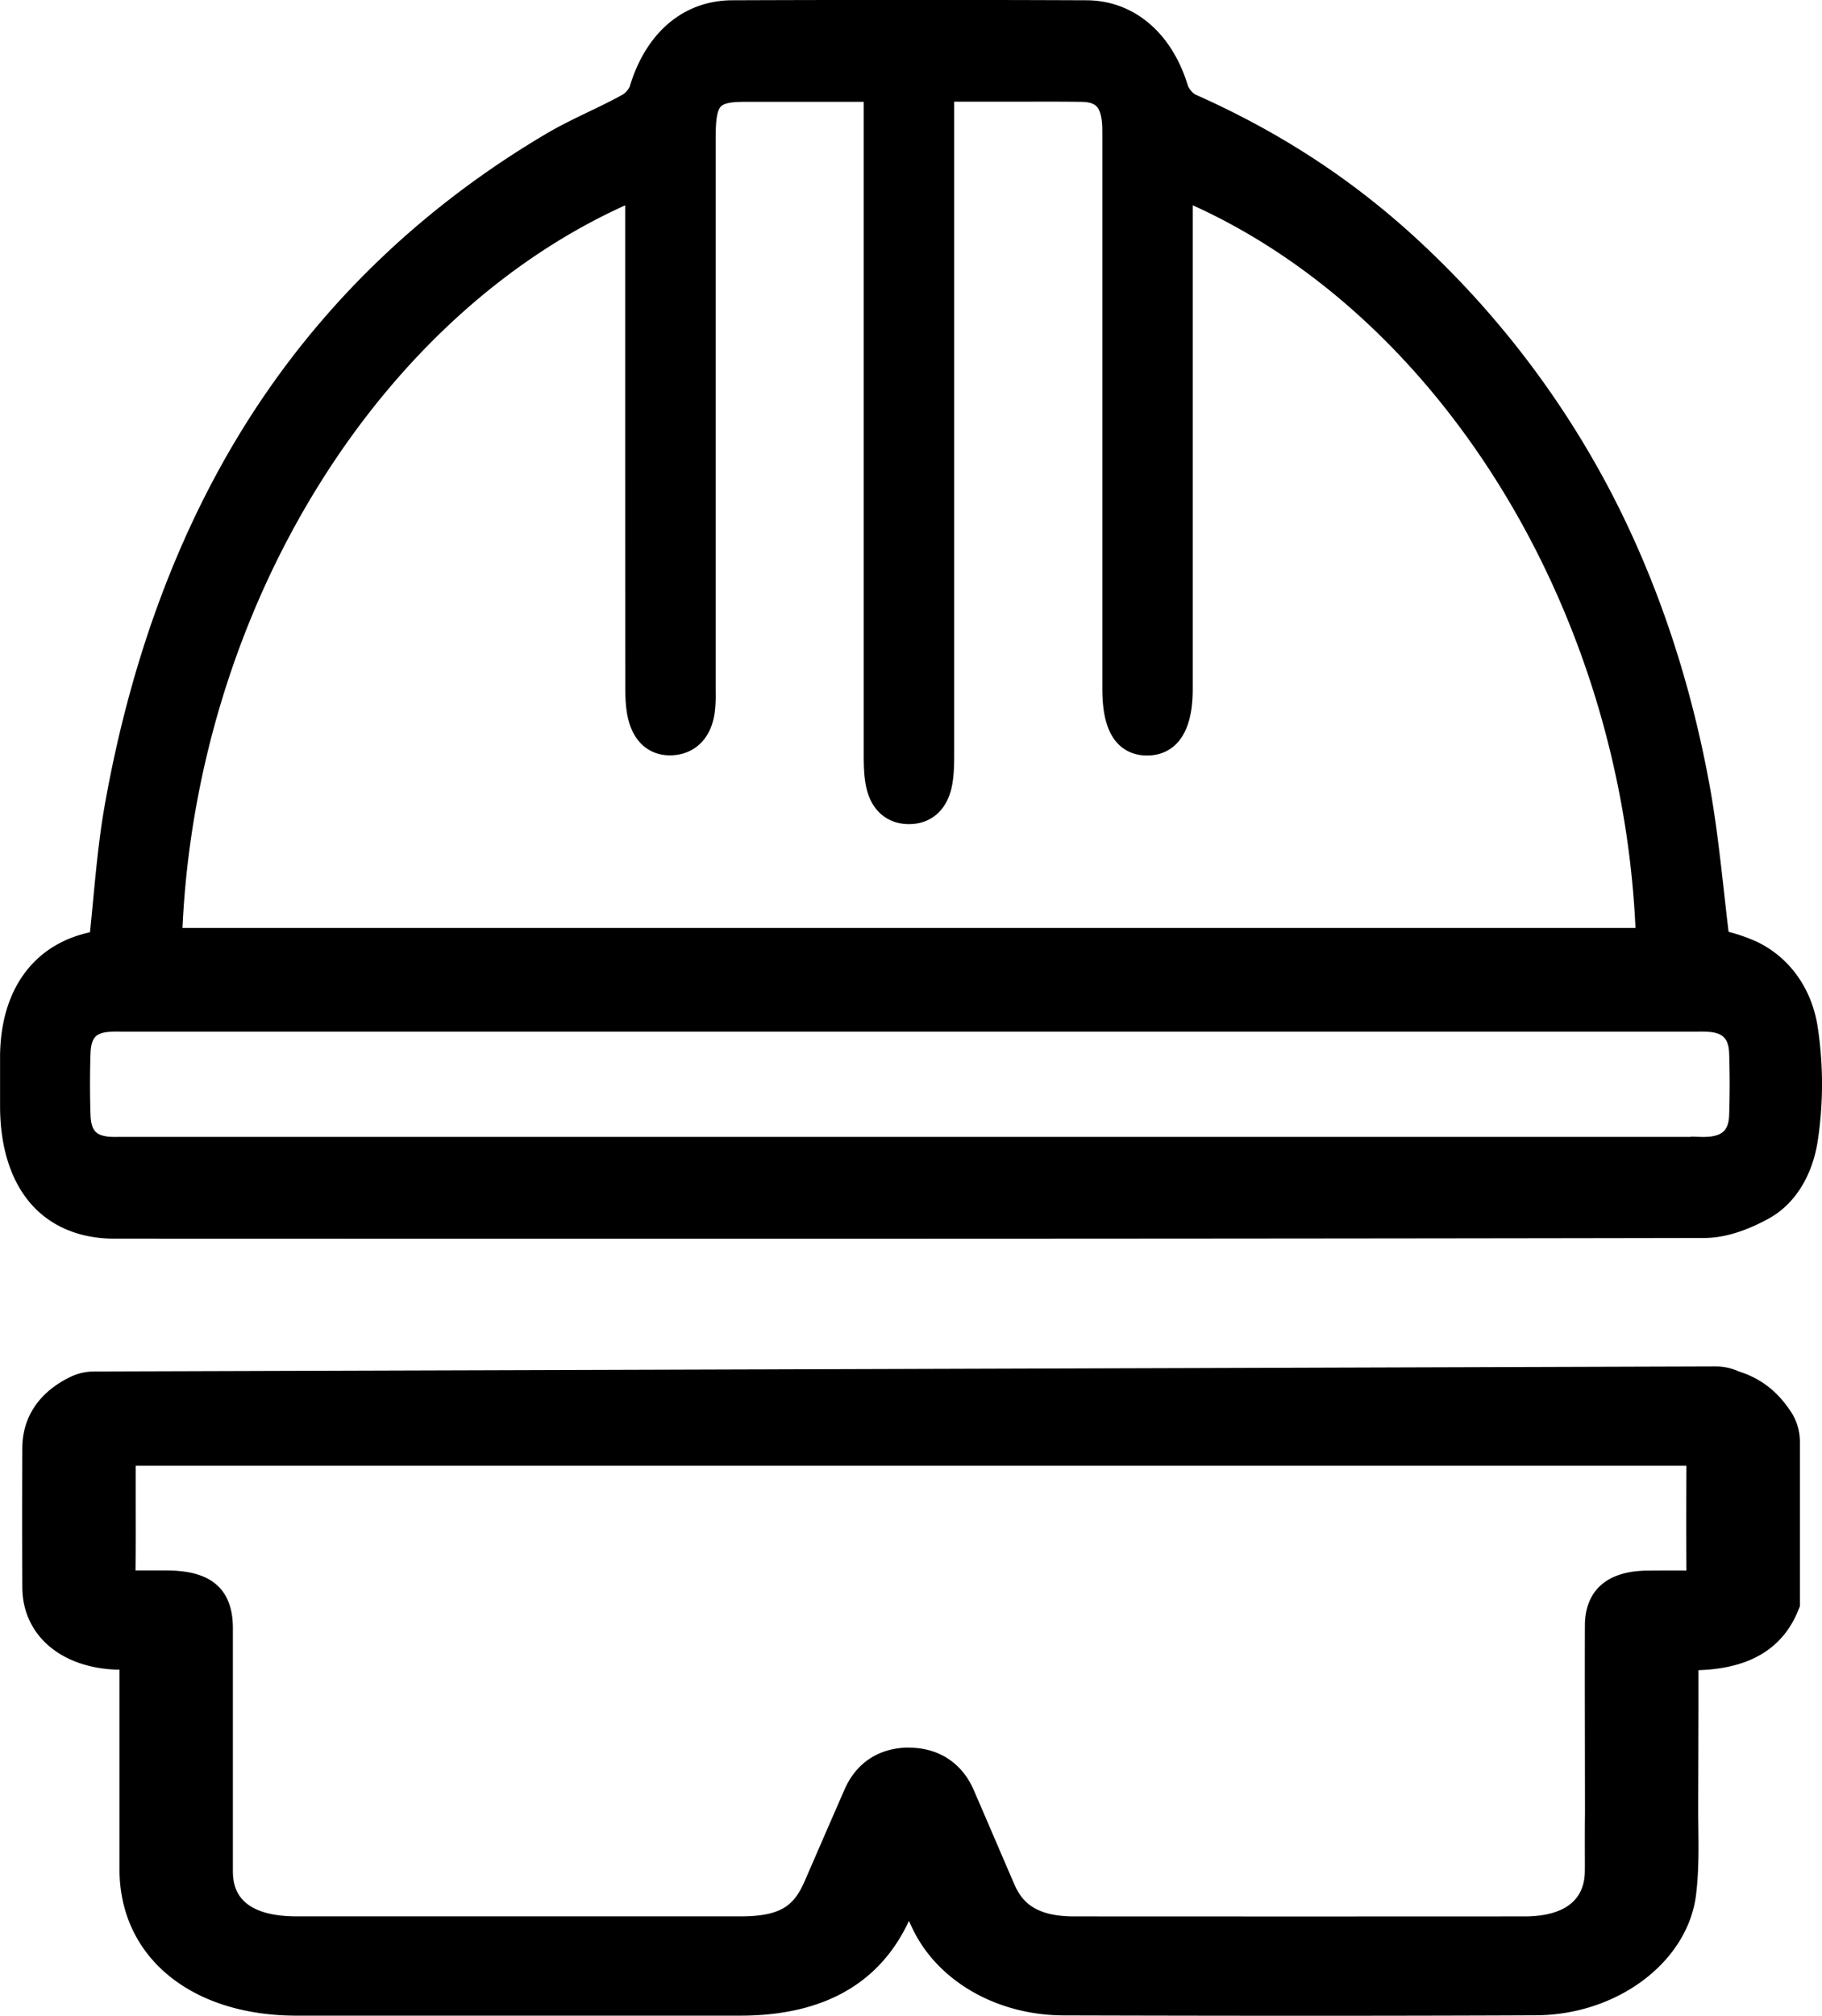
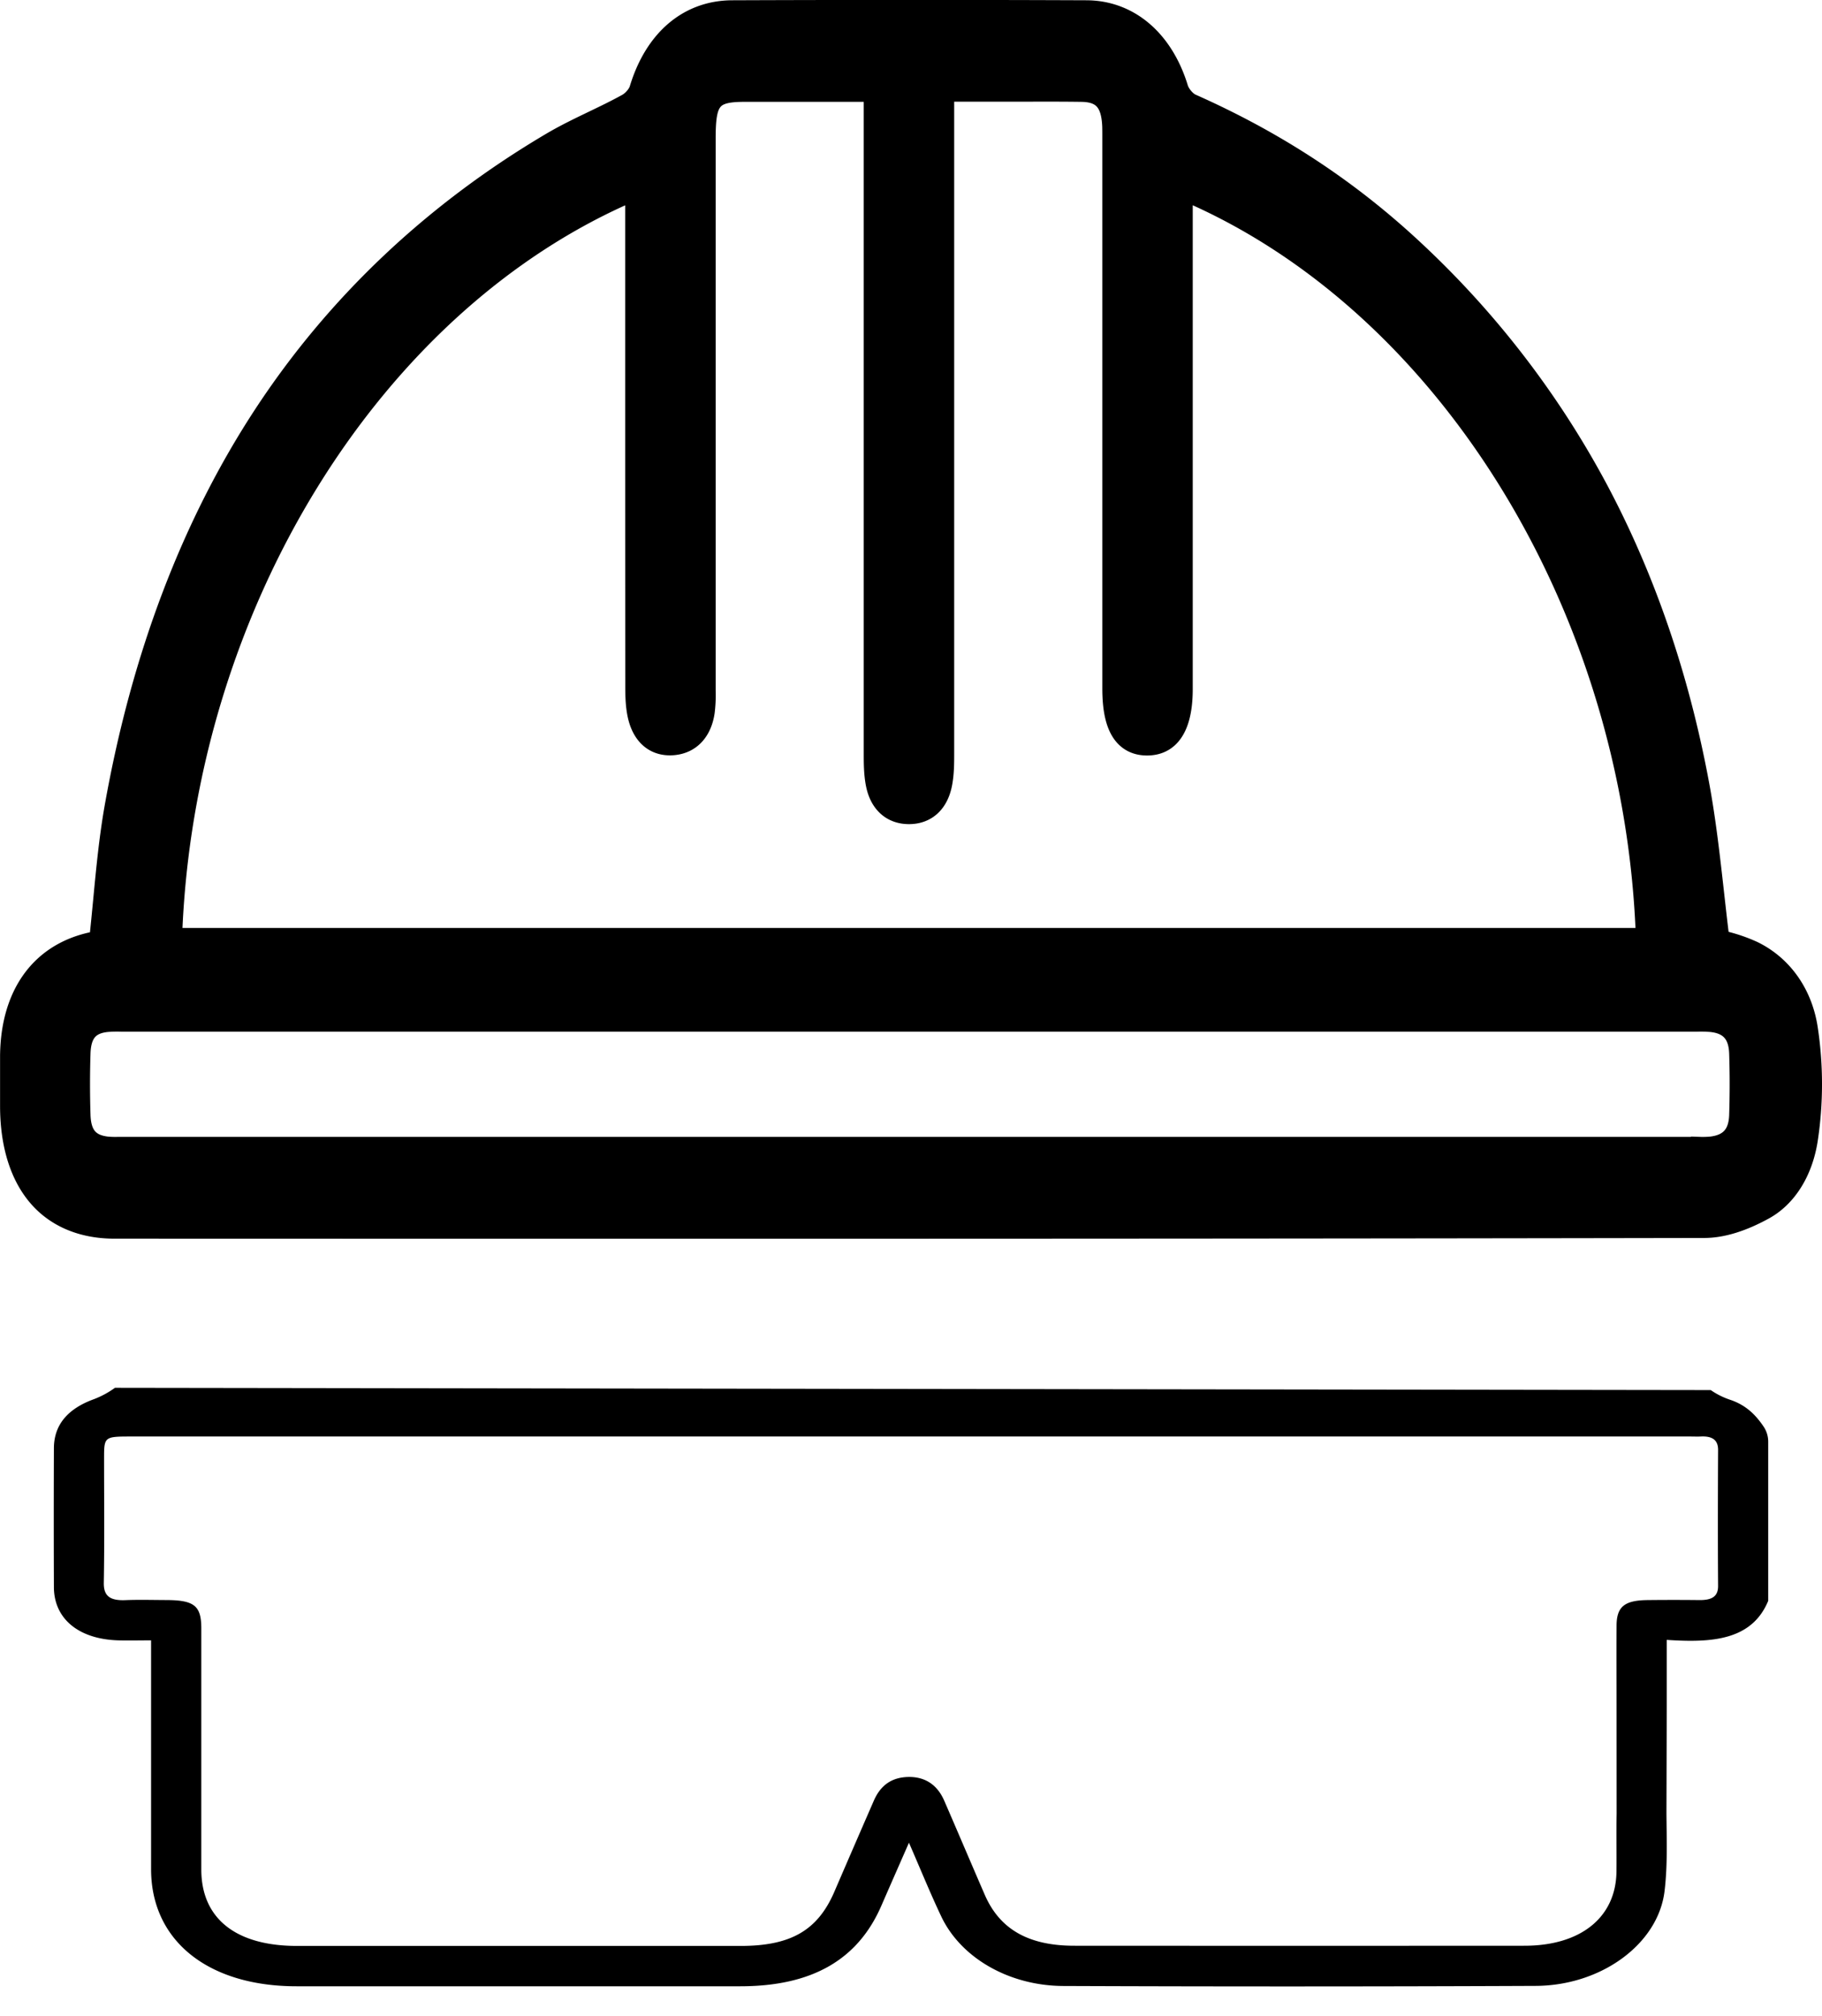
<svg xmlns="http://www.w3.org/2000/svg" viewBox="0 0 1084.14 1198.89">
  <defs>
    <style>.cls-1{stroke:#000;stroke-miterlimit:10;stroke-width:10.34px;}</style>
  </defs>
  <g id="Layer_2" data-name="Layer 2">
    <g id="Layer_1-2" data-name="Layer 1">
      <path class="cls-1" d="M1072.52,677.2c-2.55,16.27-10.7,31.4-24.1,38.78-10.58,5.82-22.85,10.54-34.38,10.56q-472.93.84-945.89.4c-37.5,0-58.86-25.35-58.94-69,0-10-.09-20,0-30C9.58,592,27.06,569,58,563.52a32.43,32.43,0,0,0,3.88-1.13c3.1-27.52,4.69-55.08,9.46-81.9Q118.86,213.39,329,88.41c14.72-8.72,30.49-15,45.46-23.23,3.74-2,7.76-6.47,9.08-10.84,8.32-27.5,27-44.25,52.27-44.34q105.39-.39,210.78,0c24.7.11,43.34,17.05,51.54,43.82,1.44,4.67,5.75,9.75,9.77,11.54,47.48,21.06,91.5,49.05,131.15,86,88.36,82.32,145,187.51,168.9,315.73,5.79,31.11,8.31,63,12.36,94.8,6.76,2.23,14.65,3.88,21.85,7.41,16.48,8.09,27.46,23.74,30.4,43.08A214.34,214.34,0,0,1,1072.52,677.2ZM99,561.78H982.69C976.81,346.55,849.1,167.87,700.54,107.64v13.27c0,110,0,179,0,289,0,19.64-5.79,29.4-17.49,29.65-12.3.27-18-9.13-18-29.94,0-122,0-203,0-325,0-3.2.1-6.4,0-9.6-.67-16.45-7.17-24-21.51-24.17-17.3-.24-34.61-.06-51.92-.06h-33v16.7c0,140.42,0,239.82,0,380.24,0,6,0,12.11-1.15,17.87-2,9.76-8,14.79-16.59,14.79s-14.64-5-16.58-14.79c-1.15-5.75-1.16-11.89-1.16-17.86-.06-140.43,0-239.82,0-380.25V50.78H443.4c-21.58,0-26.73,6-26.73,31.43,0,122.42,0,203.81,0,326.23,0,4.79.19,9.68-.51,14.36-1.46,9.8-6.76,15.68-15.38,16.56-9.07.94-15.55-3.89-18-14-1.29-5.27-1.46-11-1.47-16.58-.08-109.61-.06-178.2-.06-287.82V107.65C232.78,167.79,104.94,346.35,99,561.78Zm442.89,42.07H74.86c-3.8,0-7.63-.19-11.41.18-12.1,1.2-18.3,8.27-18.75,22.21-.41,12.38-.4,24.8,0,37.18.45,13.92,6.62,21,18.7,22.36a82.92,82.92,0,0,0,9.33.18h936.22a85.36,85.36,0,0,0,9.33-.17c12.1-1.33,19.3-8.41,19.76-22.3.4-12.38.4-24.8,0-37.18-.44-14-7.61-21.05-19.7-22.27-3.78-.38-7.6-.19-11.41-.19Z" />
      <path class="cls-1" d="M405.17,731.62q-170.21,0-337-.06c-19.46,0-35.49-6.75-46.35-19.52S5.25,680.64,5.21,658l0-6.86c0-7.6,0-15.46,0-23.21.39-38,19.41-63.12,52.21-68.93a7.4,7.4,0,0,0,.85-.2c.84-7.69,1.58-15.47,2.3-23,1.76-18.51,3.58-37.64,6.87-56.17C83.34,390.2,113.23,311.62,156.31,246S256.92,125.89,327.14,84.3c8.41-5,17.24-9.23,25.77-13.34,6.55-3.15,13.33-6.41,19.8-10,3.05-1.67,6.14-5.27,7-8.19,9.09-30,29.51-47.34,56-47.44,75.09-.28,144-.27,210.8,0,25.67.11,46.35,17.65,55.31,46.9,1,3.37,4.5,7.46,7.42,8.76,50.3,22.32,93.56,50.68,132.23,86.71A546.32,546.32,0,0,1,951.05,289.59c28.38,53,48.83,112.36,60.77,176.54,4,21.48,6.49,43.66,8.89,65.1,1,8.86,2,18,3.14,27,1.24.38,2.51.74,3.83,1.12a95.57,95.57,0,0,1,16,5.69c17.65,8.68,29.6,25.64,32.78,46.54a220.8,220.8,0,0,1,0,66.43h0c-3,19.23-12.61,34.58-26.33,42.13-13.23,7.29-25.37,11-36.08,11C809.2,731.52,605.59,731.62,405.17,731.62Zm136-717.2c-34,0-68.93.06-105.35.2-22.92.08-40.6,15.12-48.5,41.25-1.84,6.08-7.07,11.26-11.15,13.49C369.49,73,362.62,76.3,356,79.5c-8.4,4-17.07,8.21-25.2,13C192.57,174.41,106.6,305.26,75.29,481.42c-3.22,18.11-5,37-6.76,55.32-.82,8.59-1.67,17.48-2.65,26.25l-.35,3.1-2.62.78c-.35.1-.7.22-1.07.34a22,22,0,0,1-3.2.88c-28.95,5.13-45.08,26.4-45.42,59.9-.07,7.68-.05,15.5,0,23.07l0,6.87c.07,41.51,19.59,64.37,54.94,64.38q166.61,0,337,.06c200.44,0,404-.09,608.87-.45,9.38,0,20.67-3.52,32.66-10.11,11.36-6.26,19.34-19.17,21.88-35.43h0a209.8,209.8,0,0,0,0-63.19c-2.7-17.76-12.92-32.2-28-39.62a89,89,0,0,0-14.81-5.23c-2.28-.67-4.45-1.29-6.57-2l-2.48-.82-.38-2.95c-1.28-10.06-2.43-20.28-3.53-30.16-2.39-21.26-4.85-43.24-8.78-64.35C980.54,342,924.19,236.66,836.5,155c-38-35.41-80.56-63.31-130.08-85.28-5.09-2.26-10.29-8.41-12.1-14.3-7.9-25.8-25.32-40.65-47.79-40.75C612.16,14.49,577.2,14.42,541.13,14.42Zm472.51,676.22-2.4,0-2.3,0H72.72l-2.26,0A58.71,58.71,0,0,1,63,690.4c-14.28-1.6-21.79-10.61-22.3-26.8-.4-12.55-.4-25.18,0-37.53.52-16,8.27-25.23,22.41-26.63a79.27,79.27,0,0,1,8.94-.23l2.81,0h932.06l2.78,0a80,80,0,0,1,9,.24c14.56,1.46,22.85,10.94,23.35,26.7.4,12.54.4,25.17,0,37.52-.5,15.64-8.81,25.14-23.37,26.74A47.26,47.26,0,0,1,1013.64,690.64Zm-4.7-9.29,2.39,0a54.17,54.17,0,0,0,6.56-.17c10.65-1.17,15.78-6.85,16.14-17.87.39-12.13.4-24.53,0-36.84-.36-11.1-5.46-16.77-16-17.83a73.86,73.86,0,0,0-8.21-.2l-2.86,0H74.86l-2.89,0a73.31,73.31,0,0,0-8.18.19c-10.21,1-14.72,6.32-15.1,17.77-.39,12.12-.39,24.52,0,36.84.37,11.43,4.88,16.79,15.08,17.93a52.69,52.69,0,0,0,6.59.18l2.36,0h936.22Zm-22.13-115H94.91l.13-4.77c2.83-103.46,33.41-203,88.43-287.92,51.48-79.44,121.22-140,196.39-170.43l5.32-2.15v74.6c0,89.81,0,141.66.06,233,0,4.84.11,10.41,1.32,15.31,1.93,7.85,6.59,11.46,13.84,10.71,6.76-.7,10.61-4.86,11.78-12.74a73.44,73.44,0,0,0,.48-11.07c0-.84,0-1.68,0-2.51,0-79.35,0-117.67,0-197V82.21c0-27.95,6.89-36,30.73-36h83.68v85.76c0,117,0,196.87,0,315.81,0,5.7,0,11.58,1,16.83,1.49,7.44,5.76,11.21,12.7,11.21s11.2-3.77,12.68-11.21c1.05-5.25,1.05-11.14,1.05-16.83,0-119,0-198.86,0-315.81V46.15h37.11q7.71,0,15.43,0c11.92,0,24.25-.07,36.38.1,16.35.22,24.68,9.57,25.45,28.58.1,2.36.08,4.7.06,7,0,.95,0,1.9,0,2.85V189.2c0,87.16,0,133.29,0,220.45,0,10.87,1.65,18.26,4.91,22,2.07,2.34,5,3.42,9,3.36,6.31-.14,13.56-3.11,13.56-25,0-78.58,0-116.14,0-194.73V101.12l5.33,2.16c75.21,30.49,145,91.06,196.45,170.53,55,84.9,85.54,184.42,88.36,287.82Zm-883.62-9.25H978.54c-7.07-196.33-118.94-377-274-442.93v101c0,78.59,0,116.15,0,194.73,0,27.94-11.64,34.06-21.41,34.27-6.18.15-11.12-1.89-14.75-6-4.91-5.58-7.3-14.92-7.3-28.56,0-87.16,0-133.29,0-220.45V84.61c0-1,0-2,0-3,0-2.23,0-4.33-.05-6.43-.57-14.06-5.49-19.6-17.56-19.77s-24.37-.13-36.26-.09c-5.2,0-10.45,0-15.61,0h-29v76.51c0,117,0,196.87,0,315.81,0,6.21,0,12.63-1.25,18.91C559,478.31,551.55,485,540.87,485s-18.16-6.7-20.49-18.38c-1.25-6.27-1.26-12.69-1.26-18.9,0-119,0-198.86,0-315.82V55.4H443.4c-19.33,0-22.73,4-22.73,26.81V211.43c0,79.34,0,117.67,0,197,0,.81,0,1.63,0,2.44a81.57,81.57,0,0,1-.58,12.71c-1.77,11.89-8.69,19.32-19,20.38-11.13,1.14-19.25-5.2-22.25-17.39-1.41-5.76-1.61-12-1.62-17.83-.06-91.35-.06-143.2-.06-233V114.22C222.14,180.08,110.28,360.79,103.19,557.15Z" />
      <path d="M120.6,829.93H968.94m49-3.15a45.34,45.34,0,0,0,11.25,5.67c9.68,3.17,15.37,9,20,15.75a16.09,16.09,0,0,1,2.94,9.1v94.84c-9.79,23.61-33.73,25-60.37,23.22,0,13.7,0,26.42,0,39.14l-.18,63.9c.12,15.47.73,31-1.13,46.4-3.77,31.31-37.47,56.18-76.72,56.35q-140.44.61-280.89.06c-32.39-.09-61.06-16.7-72.75-41.32-6.61-13.92-12.35-28.11-19.24-43.9-5.91,13.48-11.18,25.43-16.38,37.39-14,32.3-41.37,48-84,48q-132,0-264,0c-52.8,0-86.53-27.18-86.57-69.57q0-63.27,0-126.55v-9.62c-7.08,0-13.29.15-19.48,0-23.54-.68-38.27-12.77-38.35-31.63q-.16-41.25,0-82.5c0-14,8.14-23.7,24.12-29.43a54.52,54.52,0,0,0,12.21-6.65m893.5,189.37c0-16-.09-32,0-48.06.09-11.16,4.75-14.91,18.46-15.06q15.43-.17,30.88,0c7.18.06,11.12-2,11.07-8.43-.19-27-.13-53.93,0-80.9,0-5.82-3.33-8.31-10.4-7.95-2,.1-4,0-6,0H78.58c-16.65,0-16.65,0-16.65,13.28,0,24.56.27,49.13-.16,73.69-.14,7.71,3.43,10.73,12.81,10.35,7.94-.32,15.93-.09,23.9-.06,17.12,0,21.3,3.34,21.3,16.87q0,71.68,0,143.37c0,29.11,20.45,45.47,56.9,45.48q132,0,264,0c29.87,0,45.82-9.25,55.73-32.1Q508.17,1098,520,1070.89c4.09-9.3,10.8-13.78,20.47-14,9.89-.17,17.22,4.56,21.37,14.1,8.1,18.61,16,37.28,24.09,55.9,8.9,20.55,26,30.37,53.25,30.38q134,.08,267.94,0c33.55,0,54.42-16.94,54.72-44.09.13-11.48-.13-23,.1-34.44Z" />
-       <path d="M1020.41,812.71a33,33,0,0,1,13.36,2.61c.59.26,1.17.48,1.74.67,16.12,5.27,24.61,15.57,29.59,22.85A32.66,32.66,0,0,1,1071,857.3v98.08l-1.25,3c-11.72,28.27-37.9,34.28-59.11,35,0,7.17,0,14.17,0,21.17l-.17,63.93.08,7.57c.17,13.21.34,26.88-1.33,40.72-4.84,40.09-46.73,71.66-95.35,71.87-42.87.19-87.16.28-135.93.28-44,0-91.6-.07-145.11-.22-39.76-.11-75-20.43-89.92-51.75-.7-1.48-1.4-3-2.08-4.44-17.35,37.38-51.1,56.33-100.35,56.34q-132,0-264,0c-63,0-105.33-35-105.38-87q0-44,0-88.06V993.08l-1.23,0c-33.74-1-56.48-20.68-56.6-49q-.16-41.29,0-82.61c0-18.67,10.1-33.52,28.52-42.48A32.85,32.85,0,0,1,56,815.72ZM541,1039.48c17.45,0,31.38,9.08,38.32,25q6.61,15.23,13.14,30.48,5.46,12.72,10.95,25.44c4.37,10.08,11.73,19.42,35.79,19.43q133.95.08,267.91,0c16.25,0,35.67-4.67,35.91-26.8.06-5,0-9.9,0-14.85,0-6.58,0-13.17.09-19.75l-.1-75.68c0-12.07,0-24.14.05-36.21s5-32,37.07-32.39c7.22-.08,14.9-.1,23.29-.06-.11-21.09-.08-42.17,0-62.3H80.76q0,8.33,0,16.65c0,14.93.09,30.3-.09,45.6,3.84,0,7.63,0,11.33,0l6.5,0c17.2.06,40.06,3.67,40.07,34.32V1035q0,38.4,0,76.8c0,7.67,0,28,38.07,28q132,0,264,0c24.73,0,32-6.83,38.26-21.16l3.74-8.62q9.93-22.89,19.93-45.78c6.9-15.71,20.24-24.53,37.55-24.83Z" />
    </g>
  </g>
</svg>